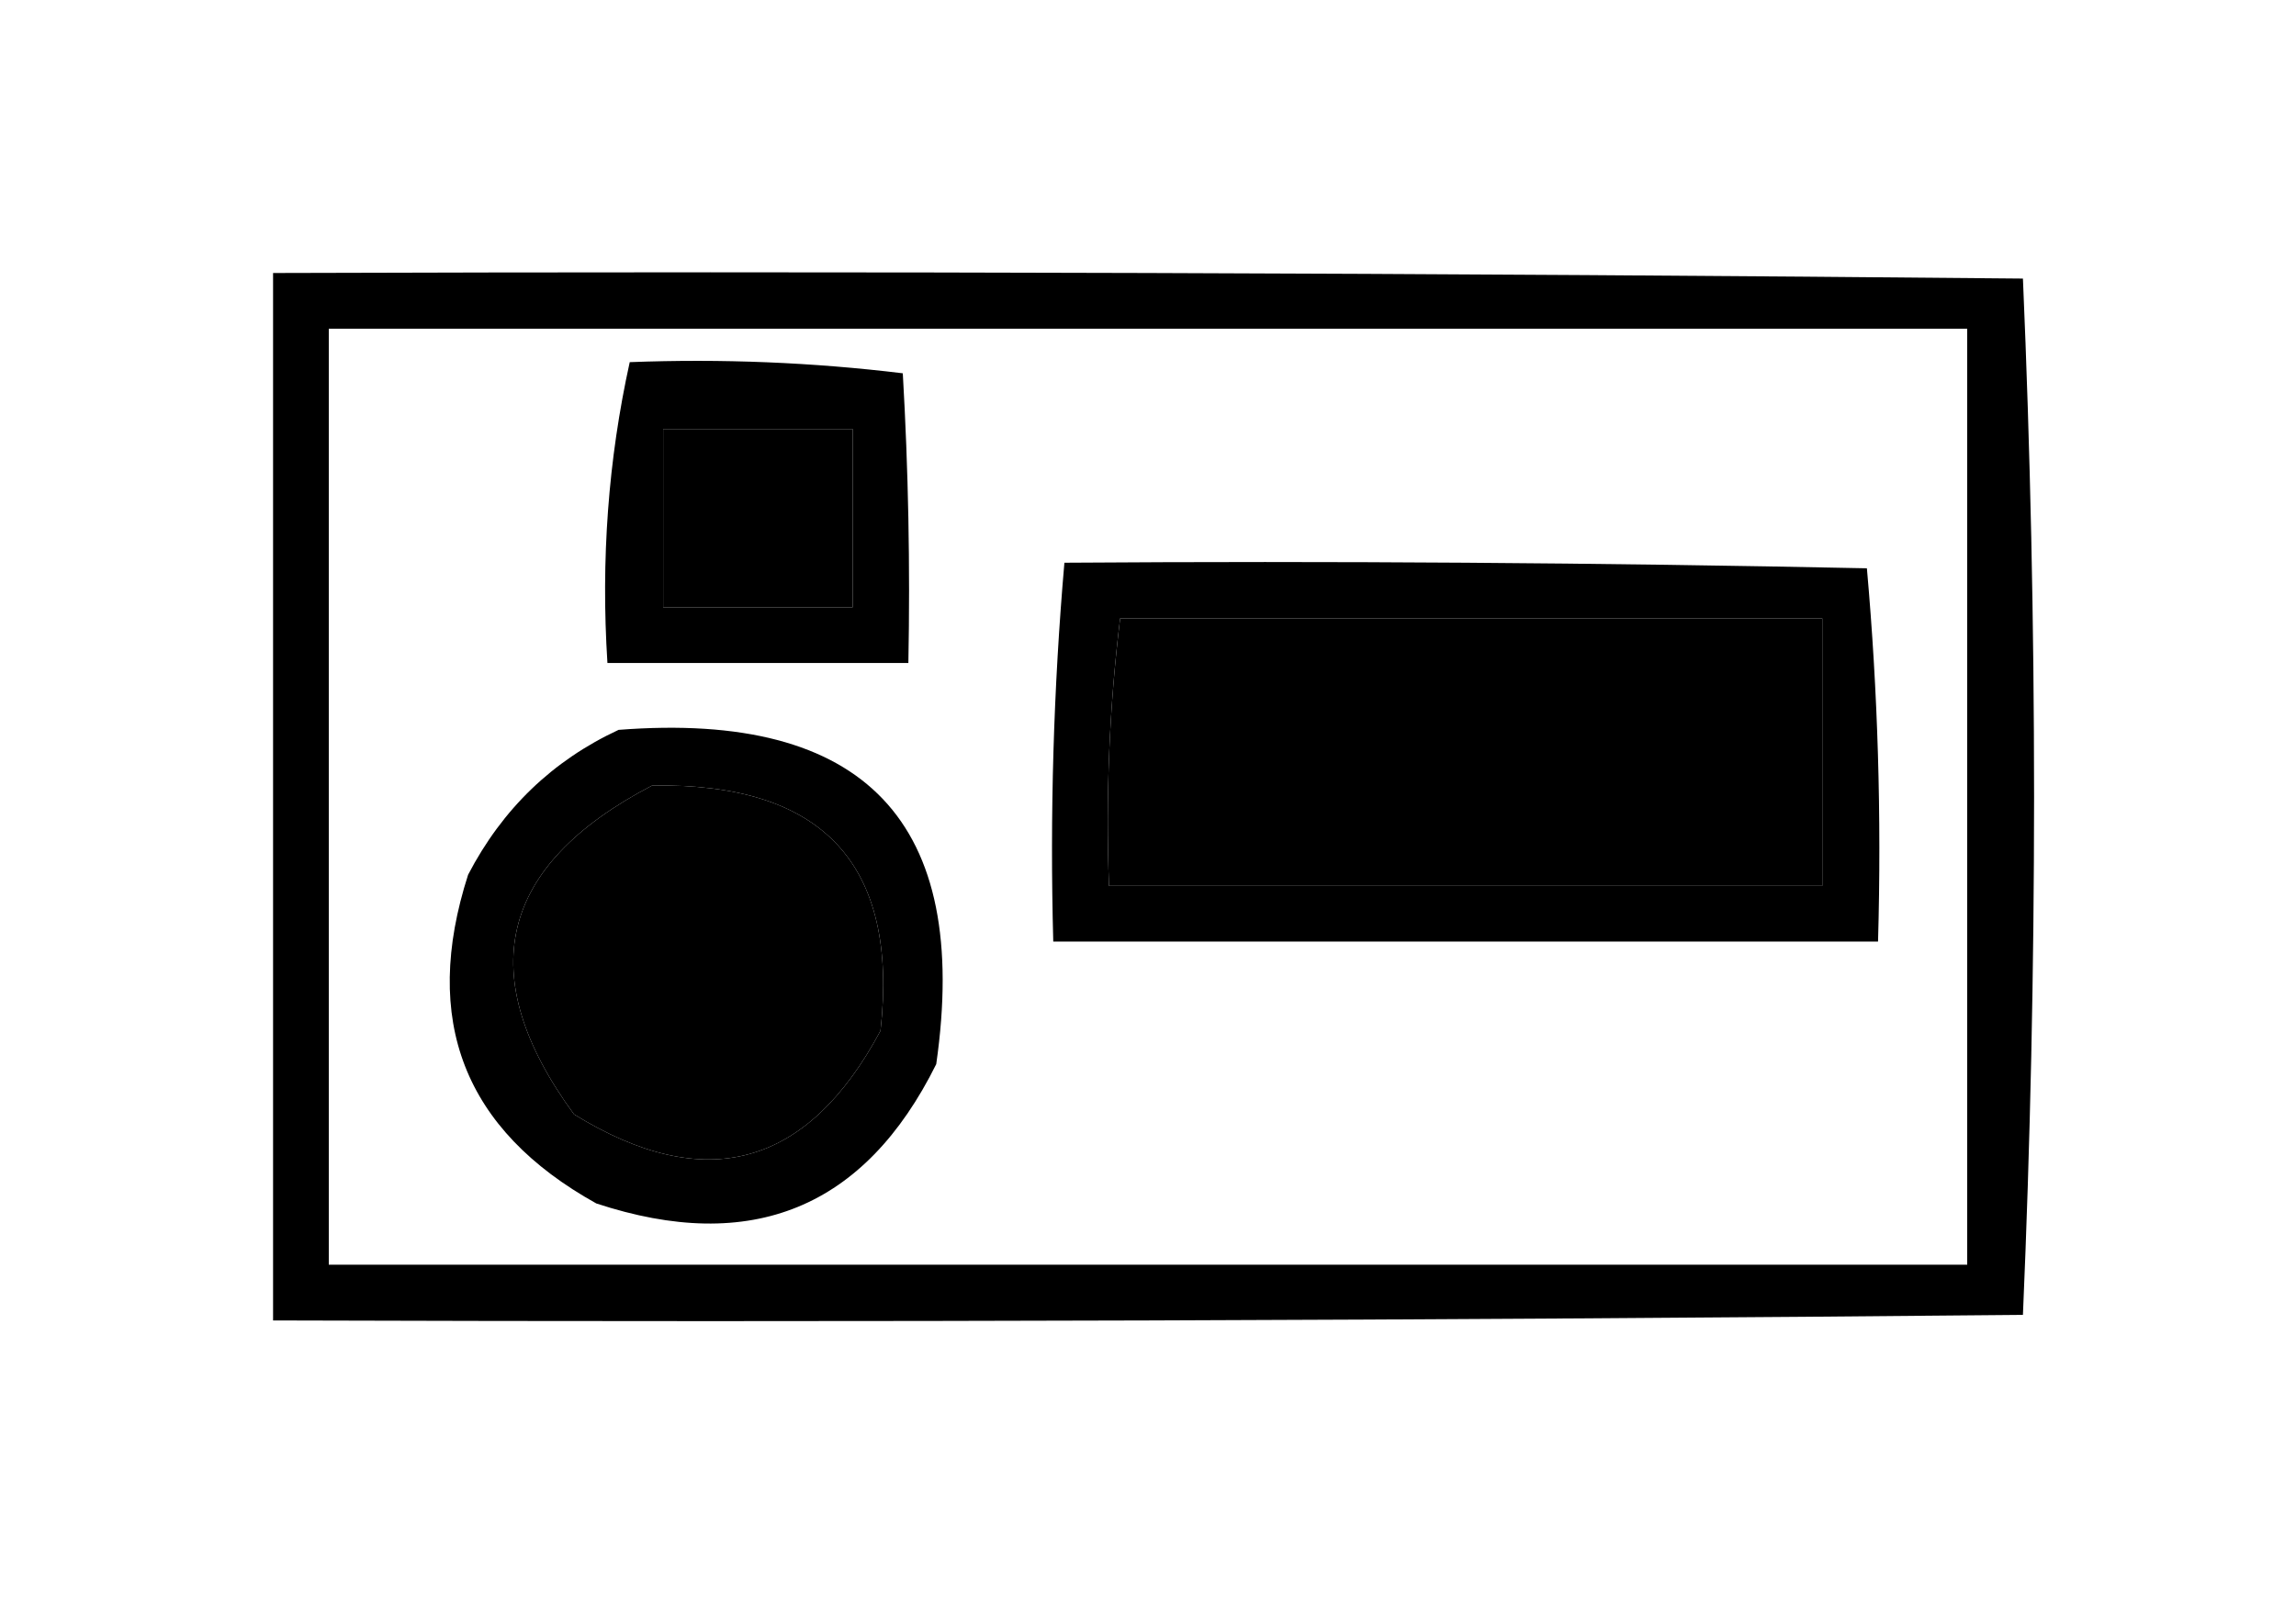
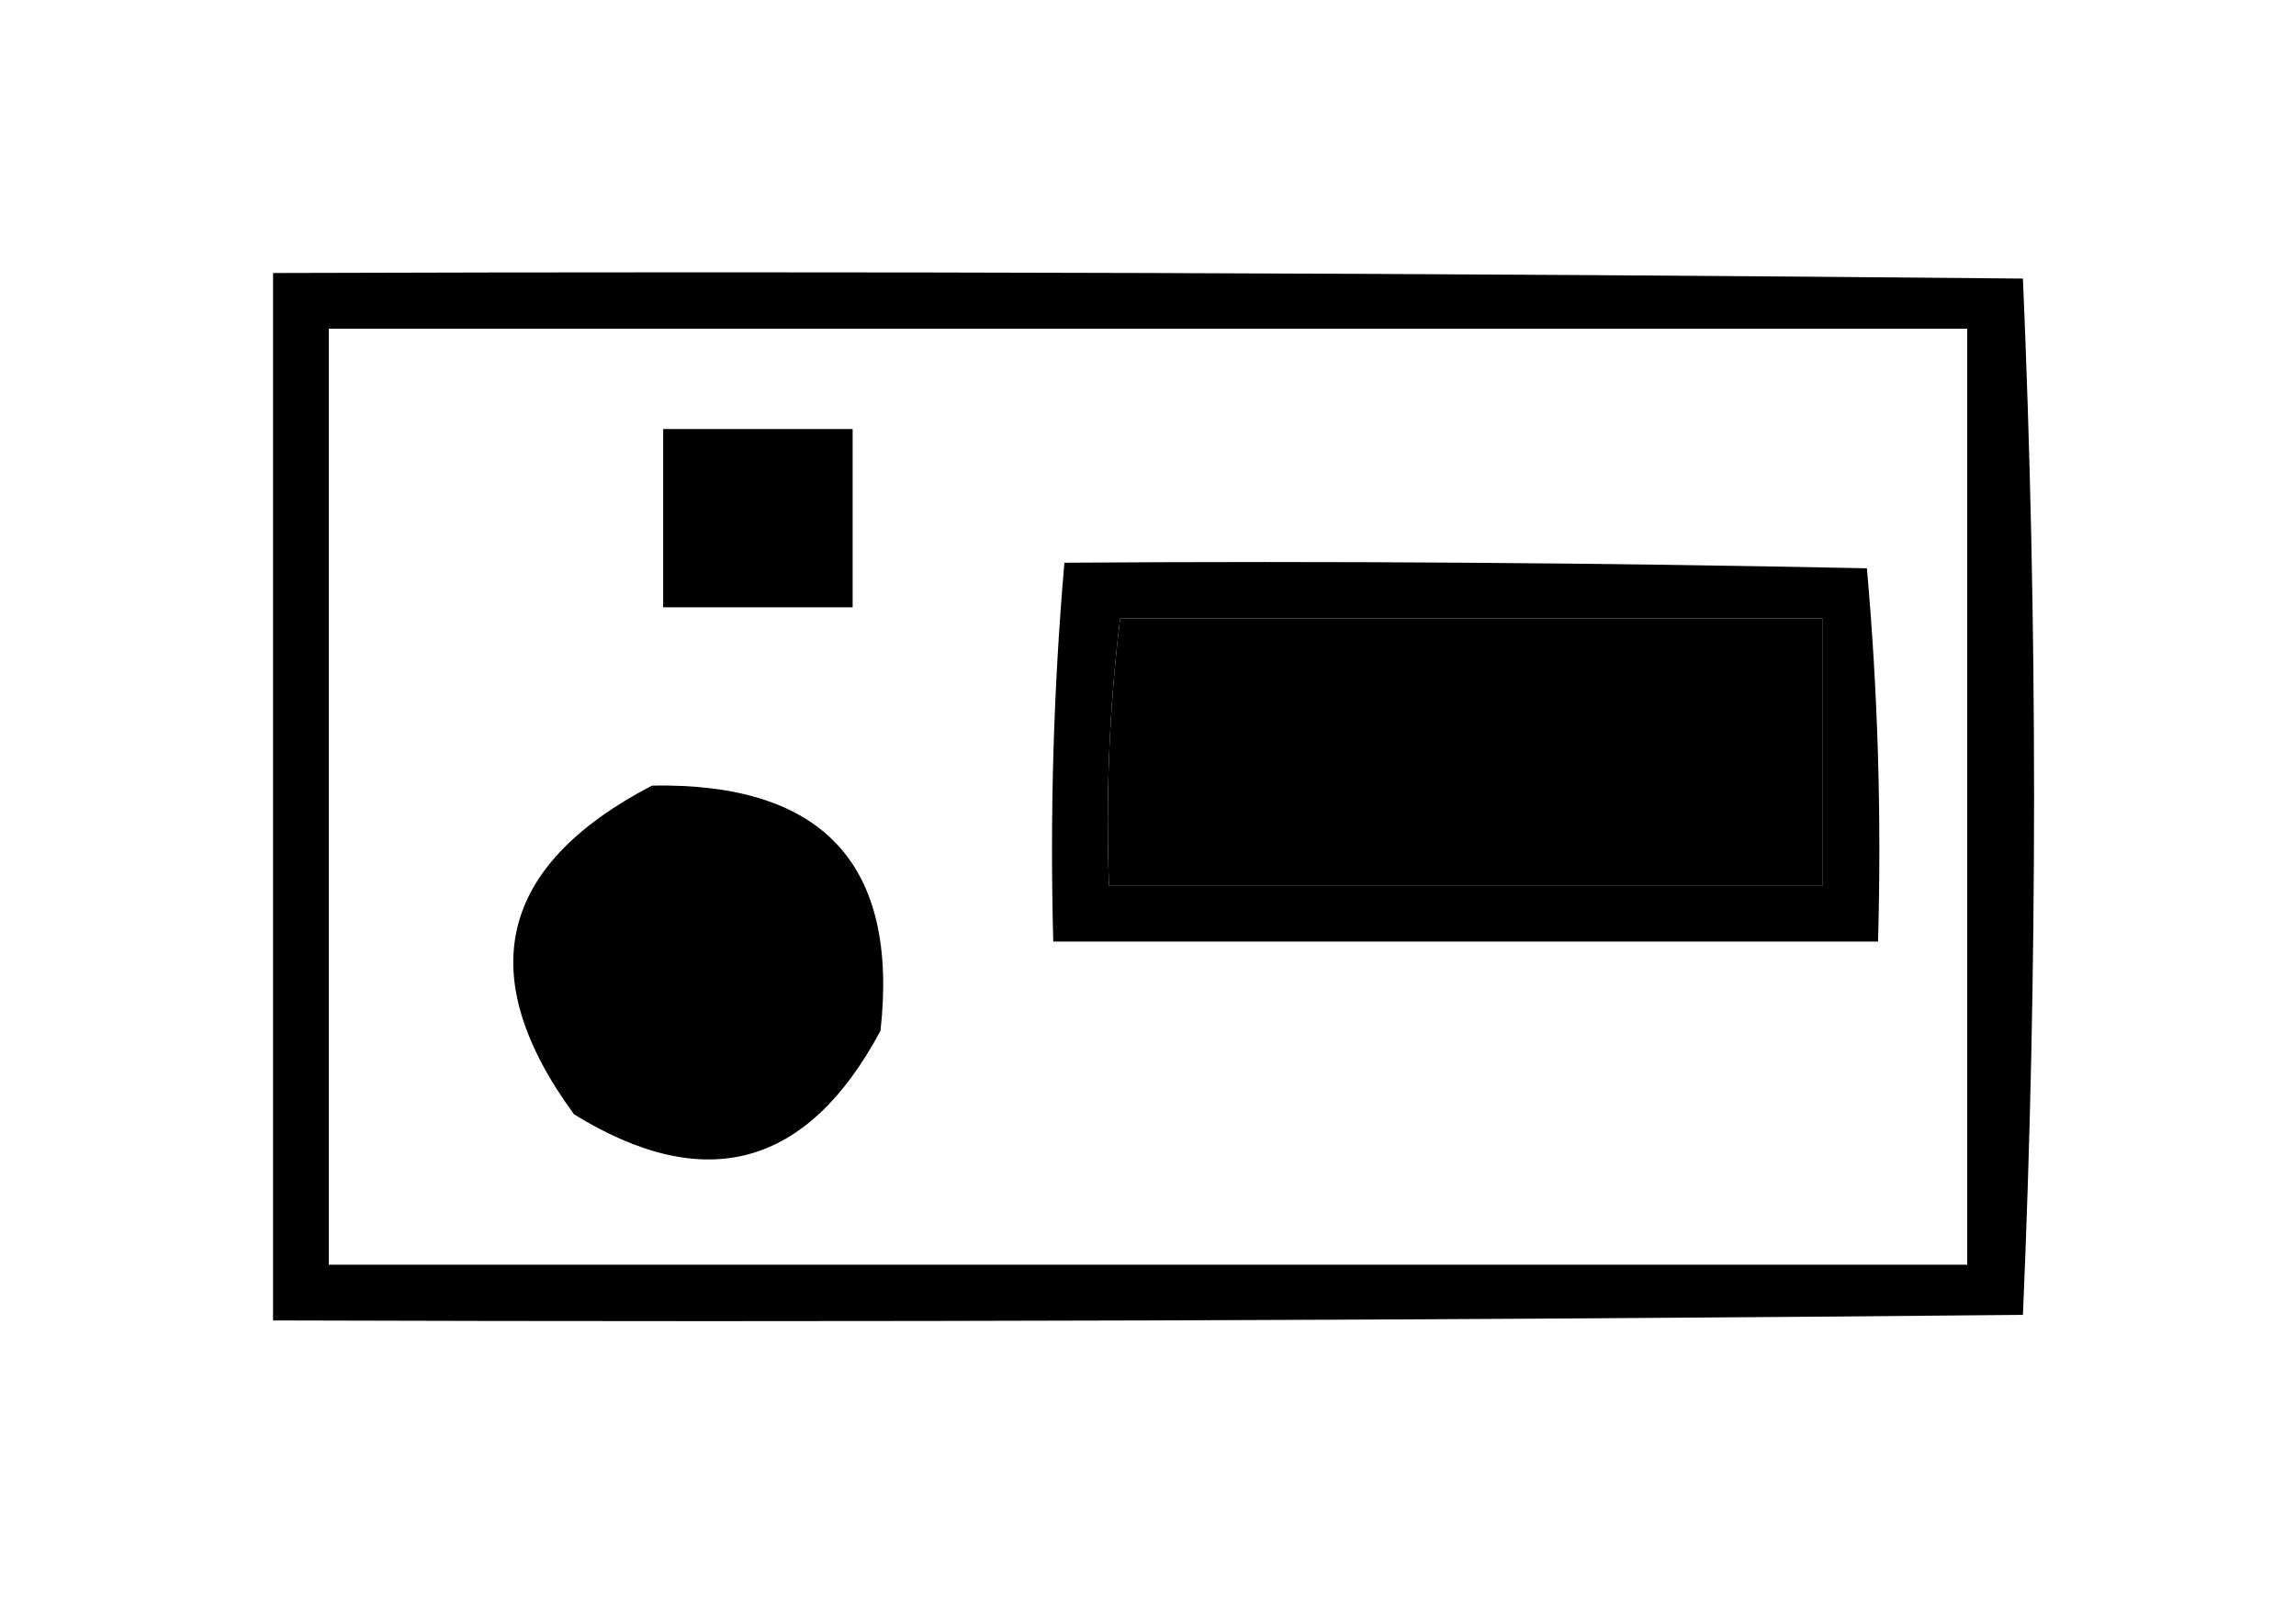
<svg xmlns="http://www.w3.org/2000/svg" width="206px" height="145px" style="shape-rendering:geometricPrecision; text-rendering:geometricPrecision; image-rendering:optimizeQuality; fill-rule:evenodd; clip-rule:evenodd">
  <g>
    <path style="opacity:1" fill="#000000" d="M 24.5,24.5 C 76.834,24.333 129.168,24.5 181.5,25C 182.163,40.427 182.496,55.927 182.5,71.5C 182.496,87.073 182.163,102.573 181.5,118C 129.168,118.5 76.834,118.667 24.5,118.5C 24.5,87.167 24.5,55.833 24.5,24.5 Z M 29.5,29.5 C 78.5,29.5 127.5,29.5 176.5,29.5C 176.5,57.5 176.5,85.5 176.5,113.5C 127.5,113.5 78.5,113.5 29.5,113.5C 29.5,85.5 29.5,57.5 29.5,29.5 Z M 59.5,38.5 C 65.167,38.5 70.833,38.5 76.5,38.5C 76.5,43.833 76.5,49.167 76.5,54.5C 70.833,54.5 65.167,54.5 59.5,54.5C 59.5,49.167 59.5,43.833 59.5,38.5 Z M 100.5,55.5 C 121.5,55.5 142.5,55.5 163.5,55.5C 163.5,63.5 163.5,71.5 163.5,79.5C 142.167,79.5 120.833,79.5 99.5,79.5C 99.2,71.414 99.533,63.414 100.5,55.5 Z M 58.5,70.5 C 73.82,70.224 80.654,77.557 79,92.5C 72.446,104.763 63.279,107.263 51.5,100C 42.378,87.52 44.712,77.687 58.5,70.5 Z" />
  </g>
  <g>
-     <path style="opacity:1" fill="#000000" d="M 56.5,32.5 C 64.752,32.184 72.919,32.517 81,33.5C 81.5,42.16 81.666,50.827 81.5,59.5C 72.5,59.5 63.5,59.5 54.5,59.5C 53.905,50.235 54.572,41.235 56.5,32.5 Z M 59.5,38.5 C 59.5,43.833 59.5,49.167 59.5,54.5C 65.167,54.5 70.833,54.5 76.5,54.5C 76.5,49.167 76.5,43.833 76.5,38.5C 70.833,38.5 65.167,38.5 59.5,38.5 Z" />
-   </g>
+     </g>
  <g>
    <path style="opacity:1" fill="#000000" d="M 95.5,50.5 C 119.502,50.333 143.502,50.5 167.5,51C 168.487,62.085 168.821,73.252 168.5,84.5C 143.833,84.5 119.167,84.5 94.5,84.5C 94.189,73.086 94.523,61.752 95.5,50.5 Z M 100.5,55.5 C 99.533,63.414 99.2,71.414 99.5,79.5C 120.833,79.5 142.167,79.5 163.5,79.5C 163.5,71.5 163.5,63.5 163.5,55.5C 142.5,55.5 121.5,55.5 100.5,55.5 Z" />
  </g>
  <g>
-     <path style="opacity:1" fill="#000000" d="M 55.5,65.5 C 77.618,63.78 87.118,73.78 84,95.5C 77.583,108.425 67.417,112.591 53.5,108C 41.629,101.397 37.795,91.564 42,78.5C 45.076,72.589 49.576,68.255 55.5,65.5 Z M 58.5,70.5 C 44.712,77.687 42.378,87.52 51.5,100C 63.279,107.263 72.446,104.763 79,92.5C 80.654,77.557 73.82,70.224 58.5,70.5 Z" />
-   </g>
+     </g>
</svg>